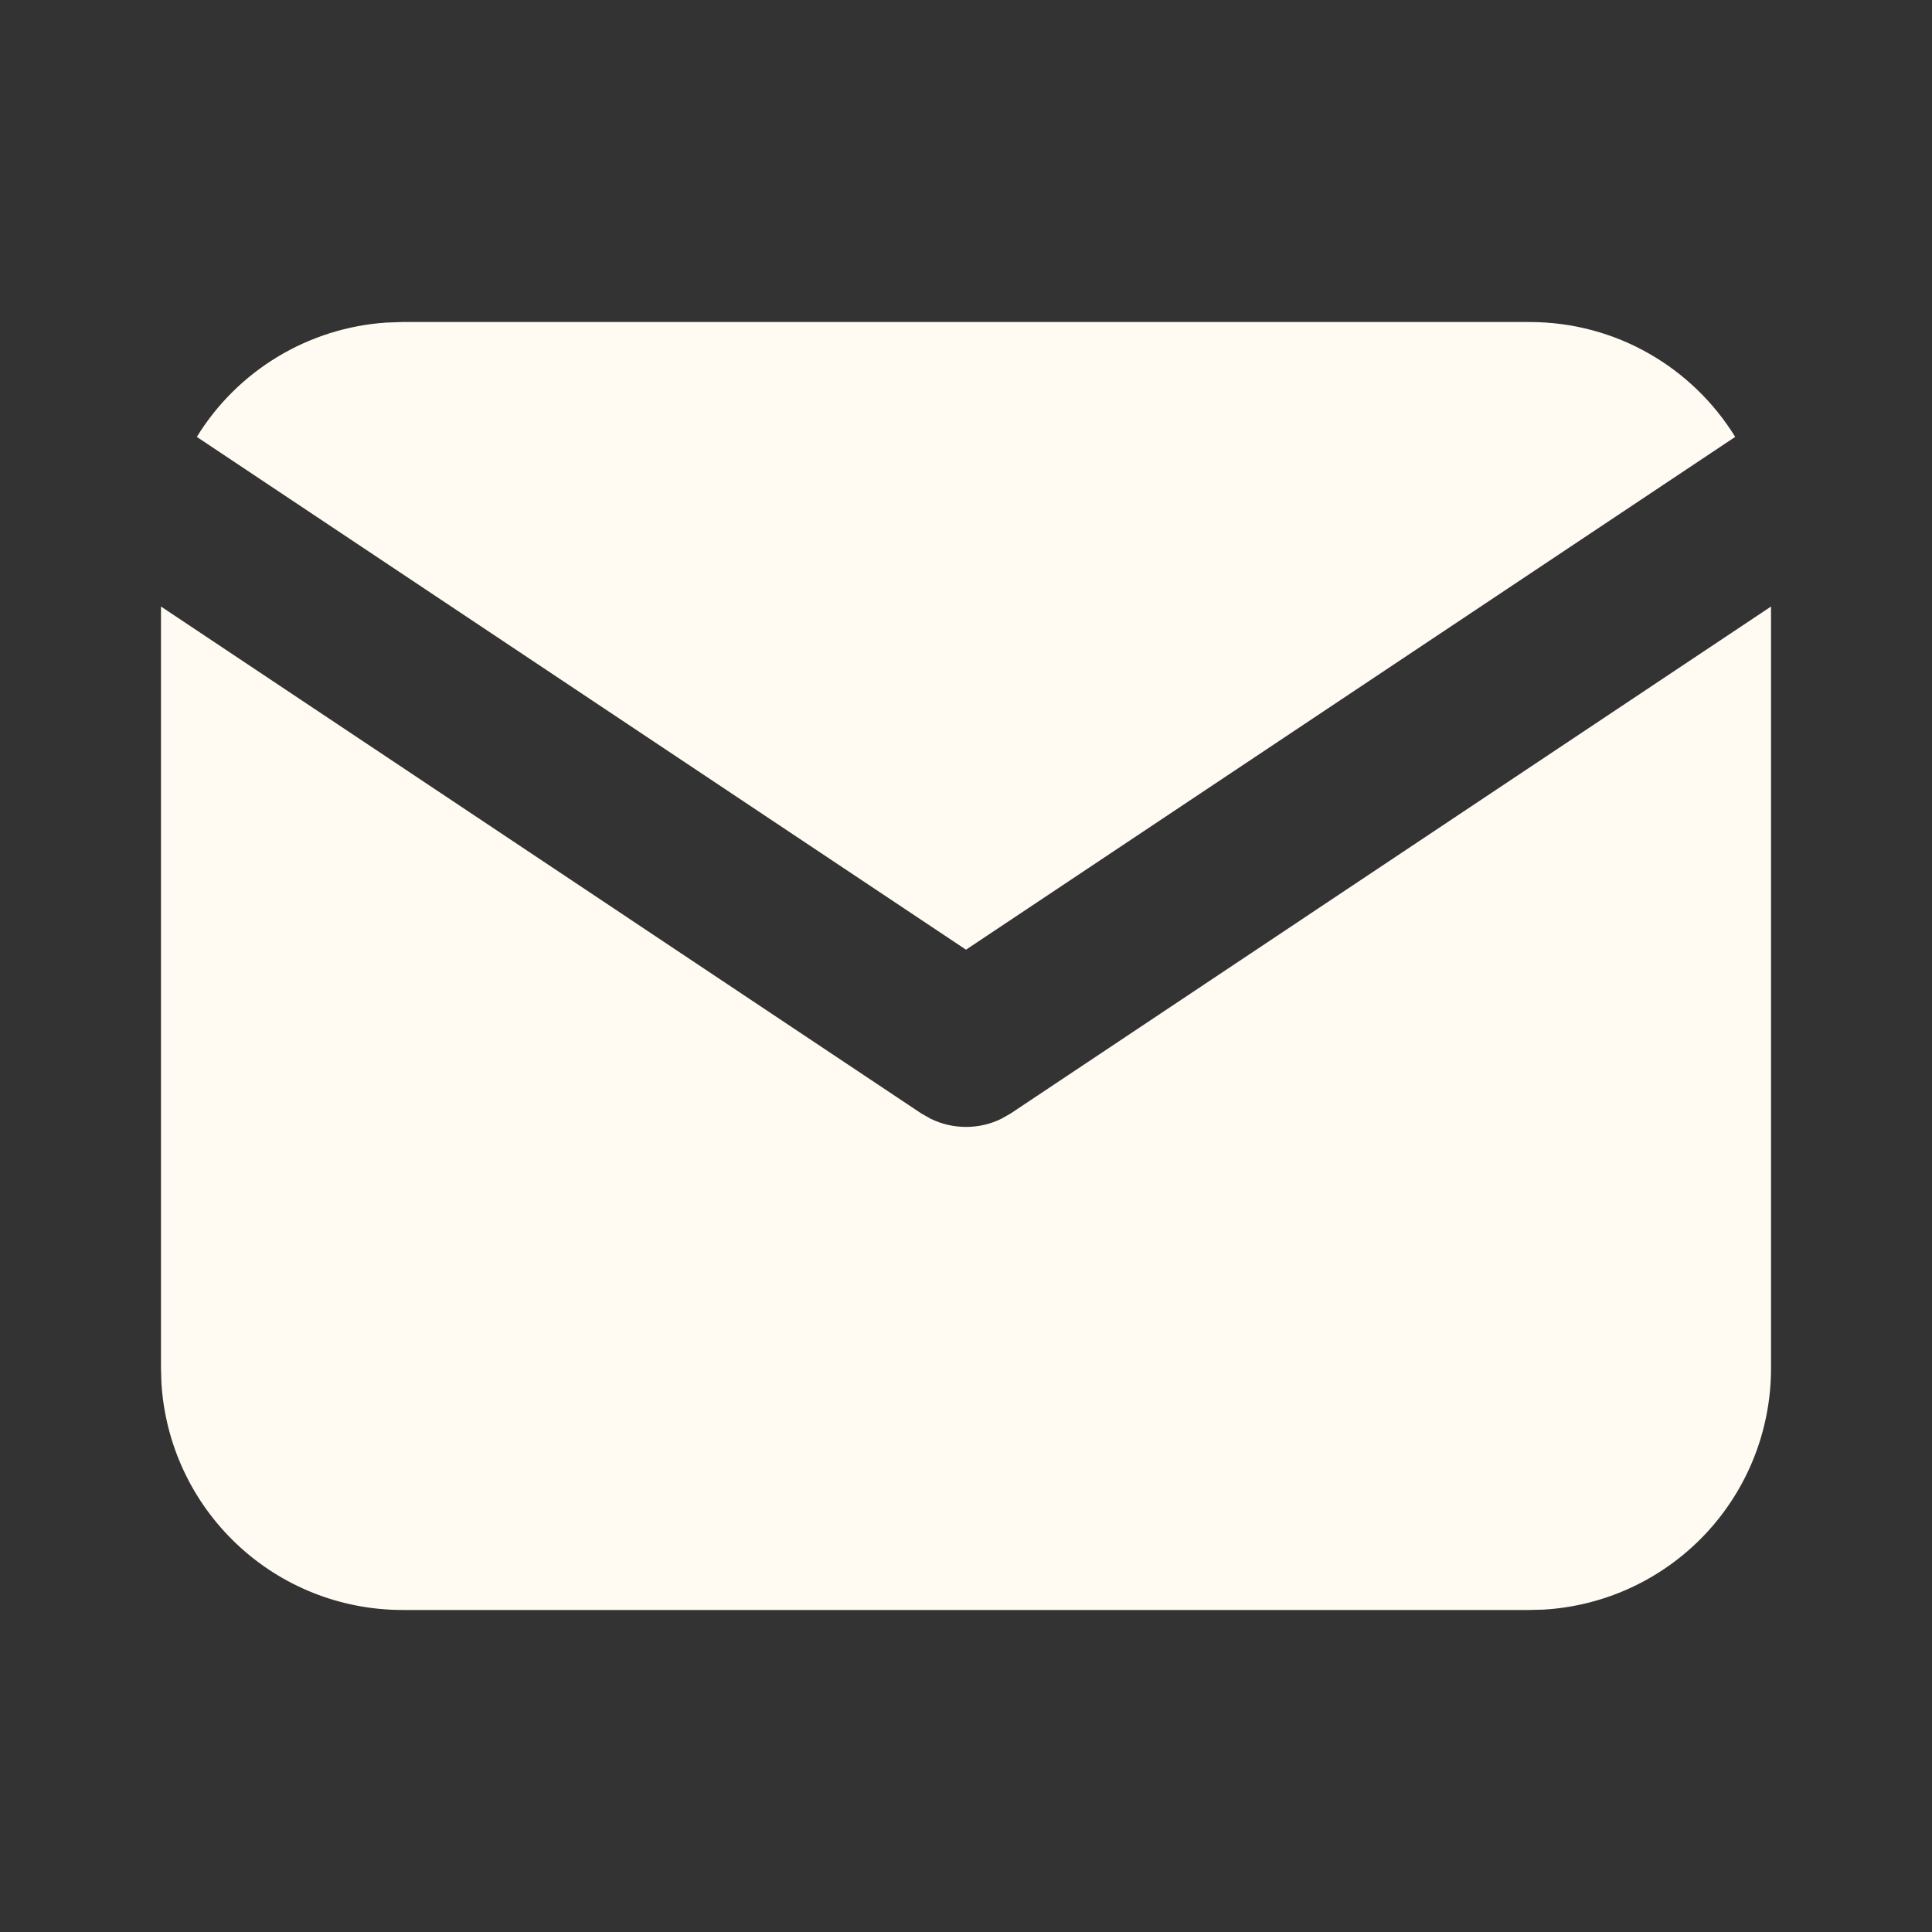
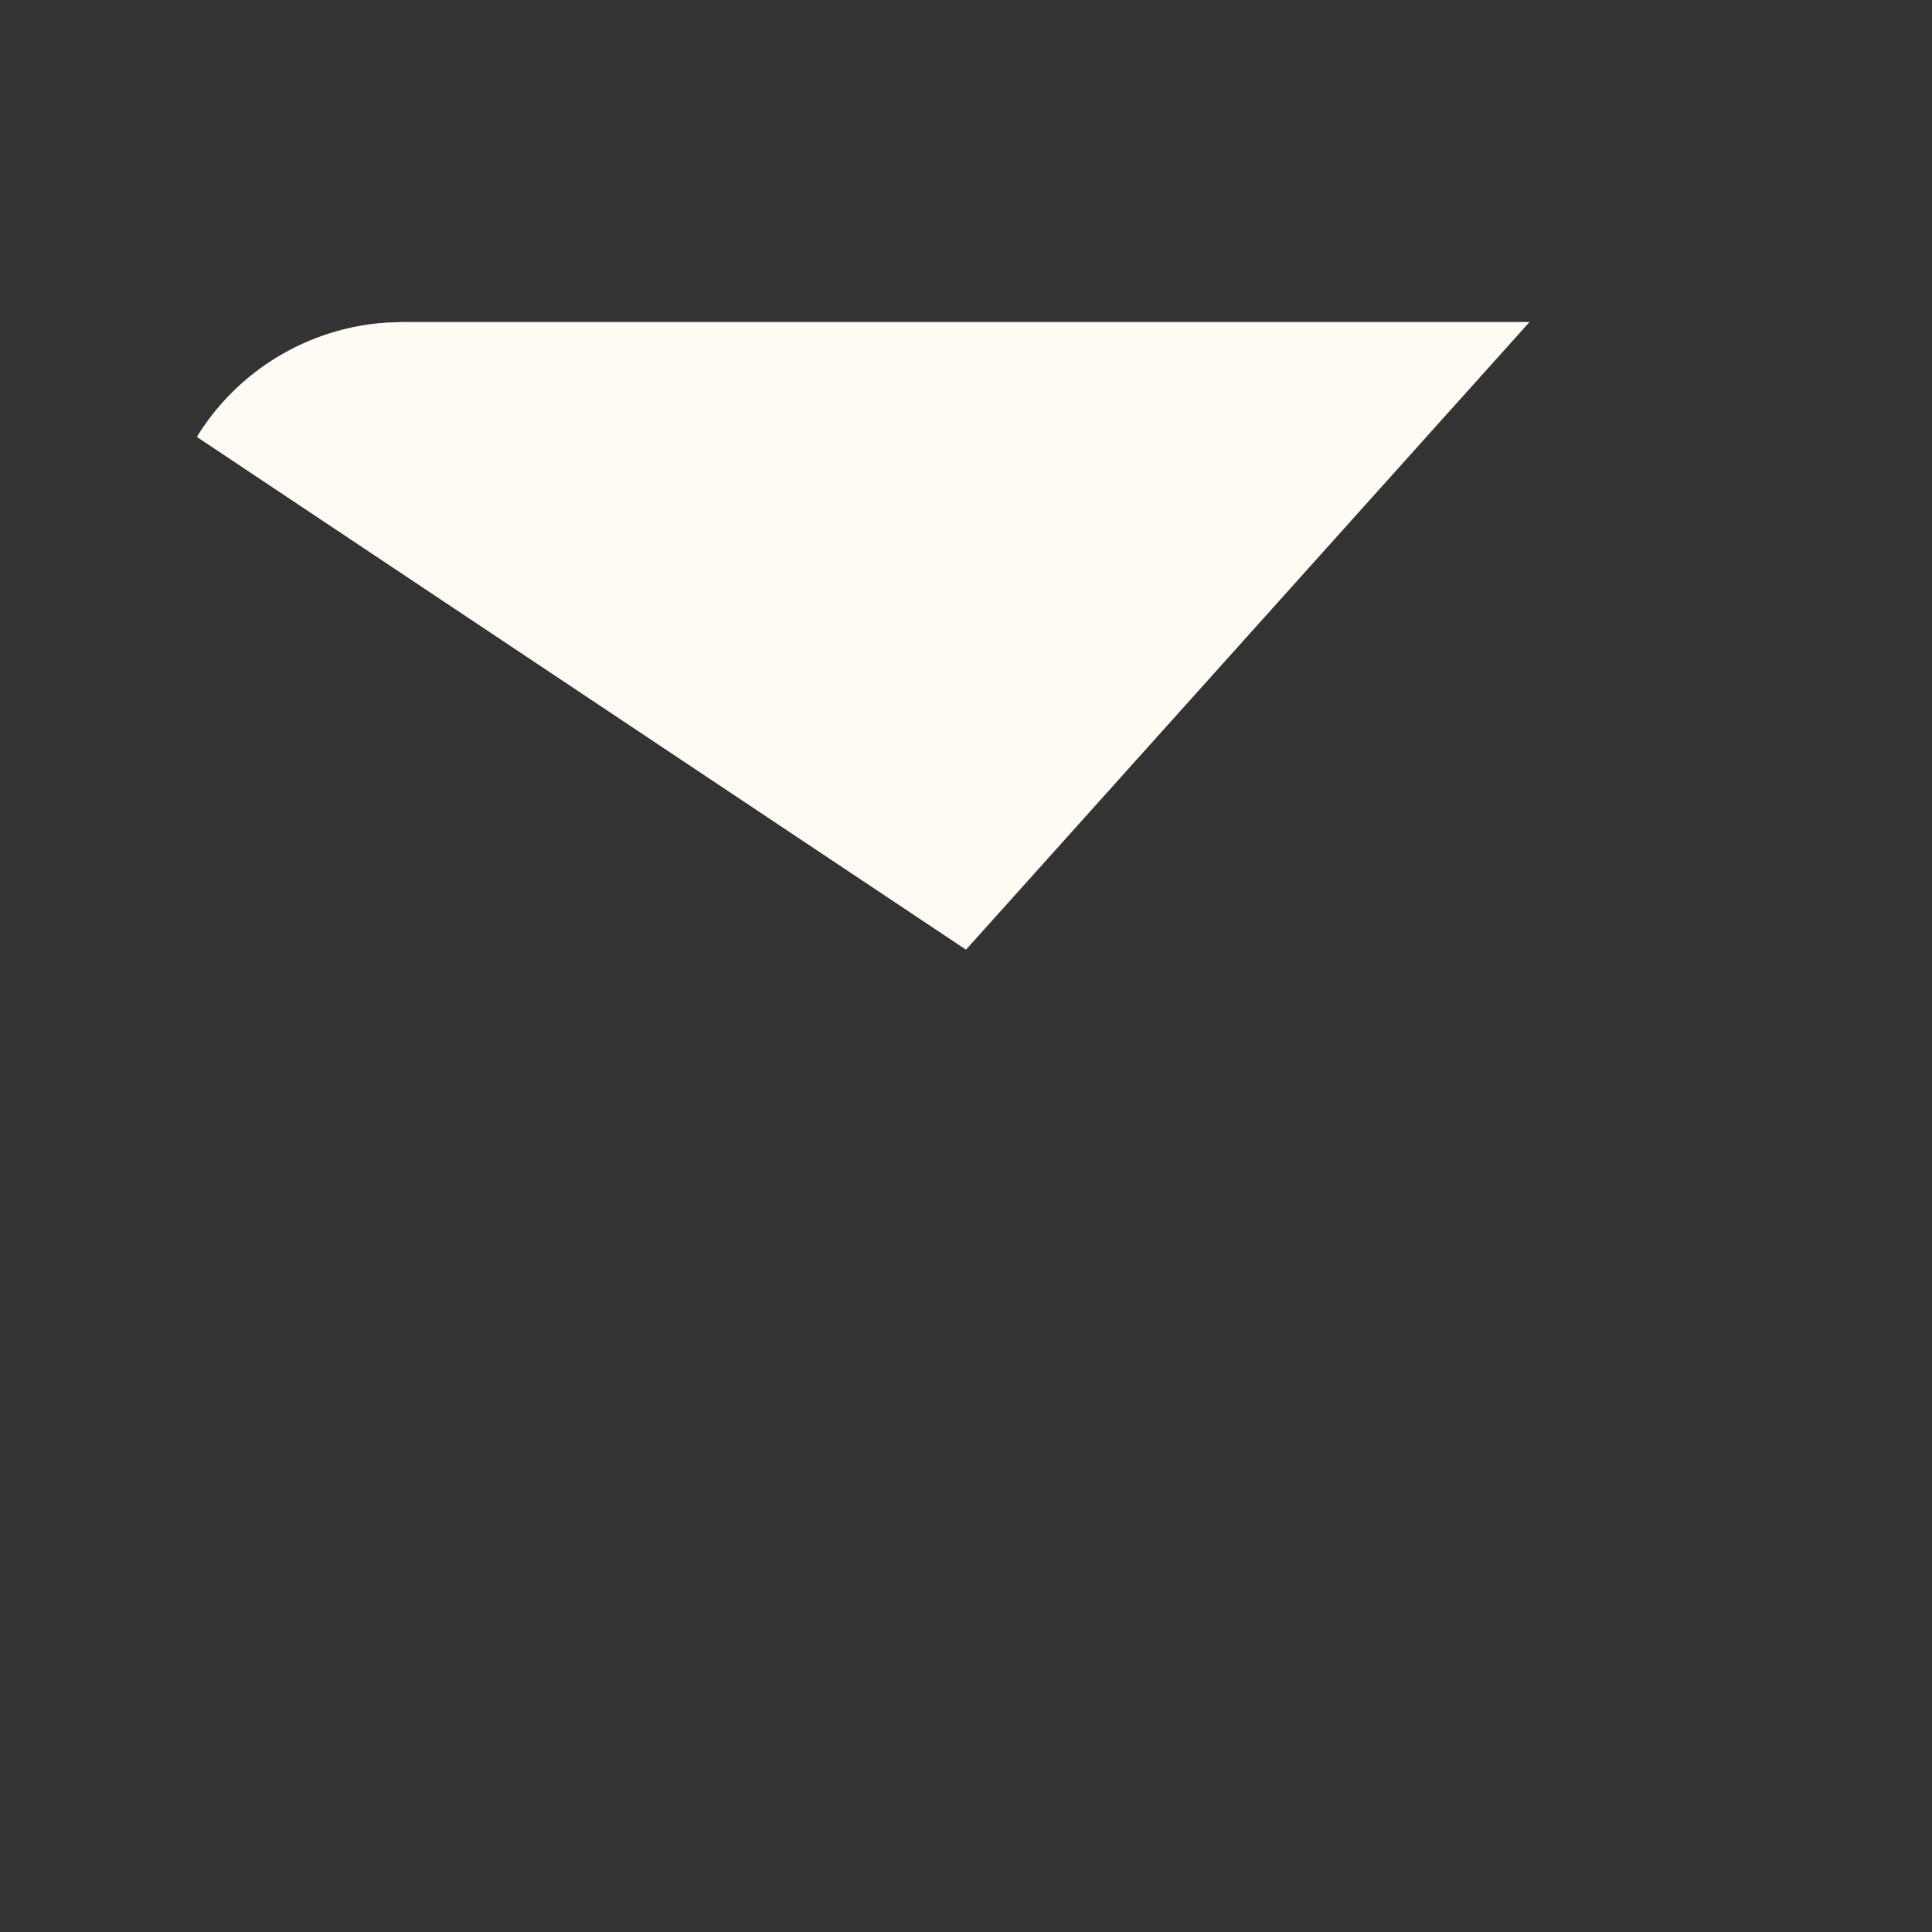
<svg xmlns="http://www.w3.org/2000/svg" width="31" height="31" viewBox="0 0 31 31" fill="none">
  <rect x="0" y="0" width="31" height="31" fill="#333333" stroke="none" />
-   <path d="M28.417 9.732V21.958C28.417 22.946 28.039 23.898 27.361 24.617C26.683 25.336 25.756 25.769 24.769 25.827L24.542 25.833H6.458C5.47 25.833 4.519 25.456 3.8 24.777C3.081 24.099 2.648 23.172 2.59 22.185L2.583 21.958V9.732L14.783 17.866L14.933 17.951C15.11 18.038 15.304 18.082 15.5 18.082C15.697 18.082 15.891 18.038 16.067 17.951L16.217 17.866L28.417 9.732Z" fill="#FFFBF2" />
-   <path d="M24.542 5.167C25.937 5.167 27.16 5.903 27.842 7.01L15.5 15.238L3.158 7.01C3.482 6.484 3.927 6.043 4.456 5.724C4.985 5.405 5.582 5.217 6.199 5.176L6.458 5.167H24.542Z" fill="#FFFBF2" />
+   <path d="M24.542 5.167L15.5 15.238L3.158 7.01C3.482 6.484 3.927 6.043 4.456 5.724C4.985 5.405 5.582 5.217 6.199 5.176L6.458 5.167H24.542Z" fill="#FFFBF2" />
</svg>